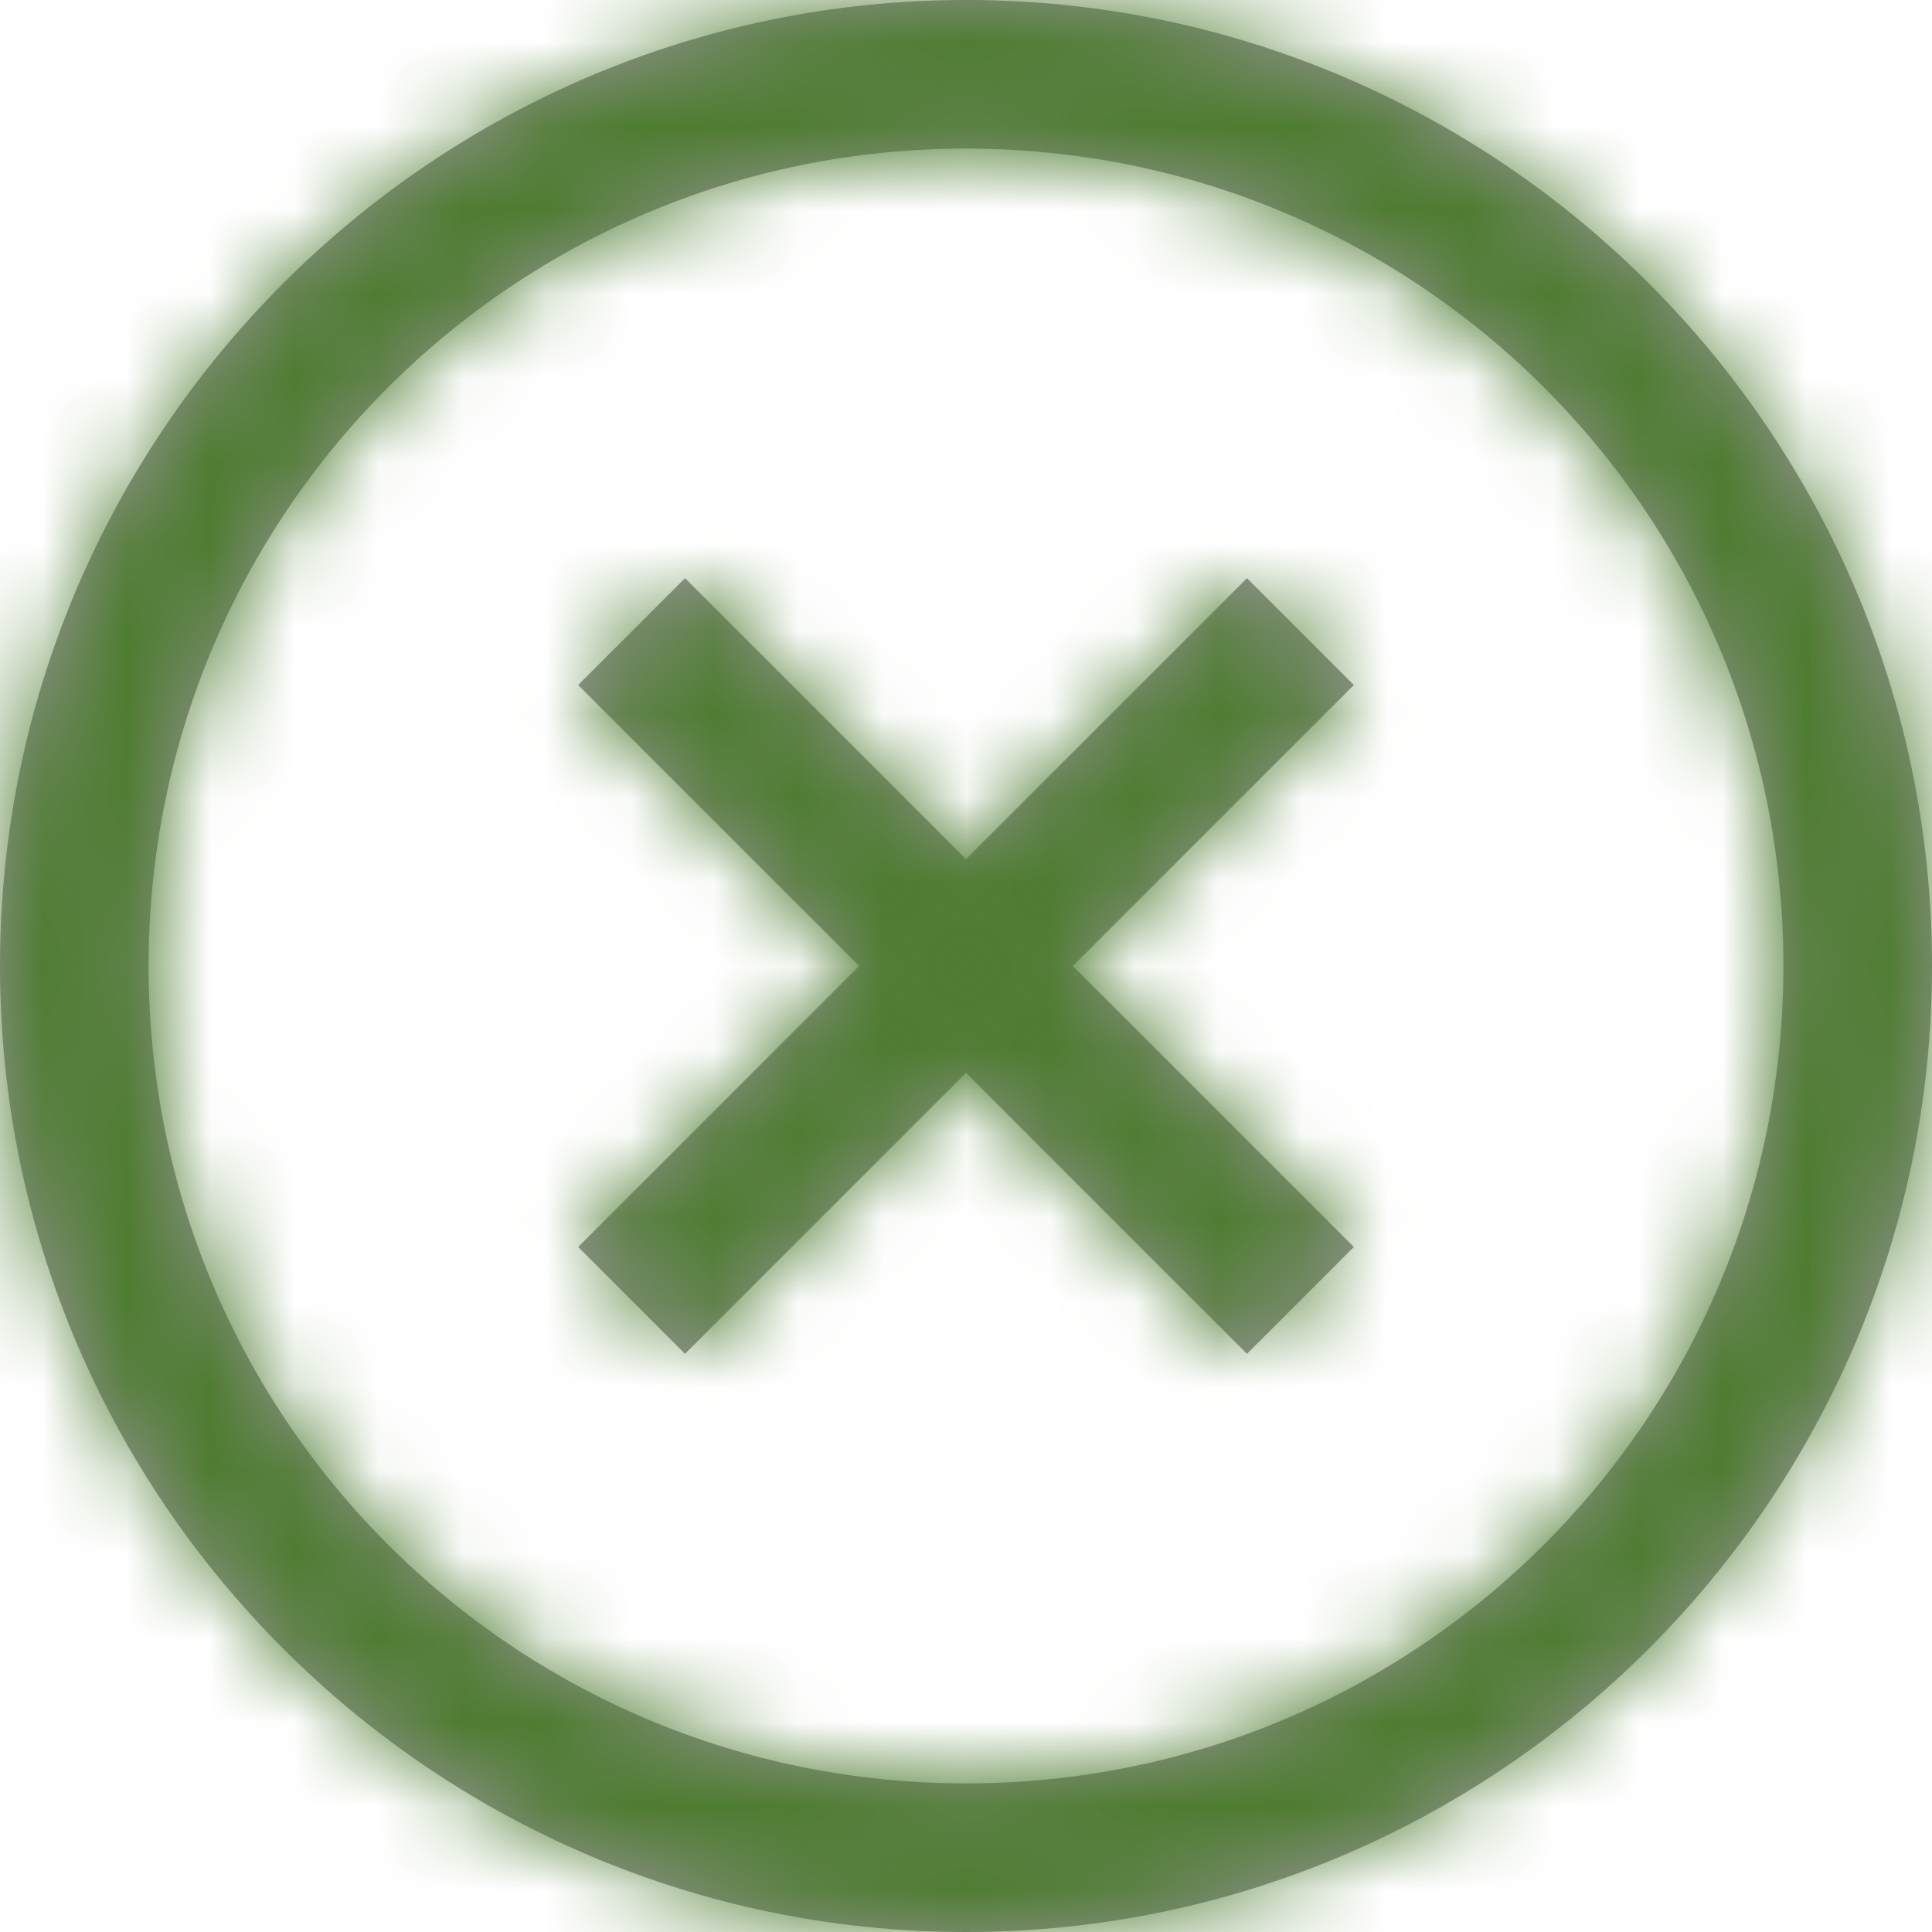
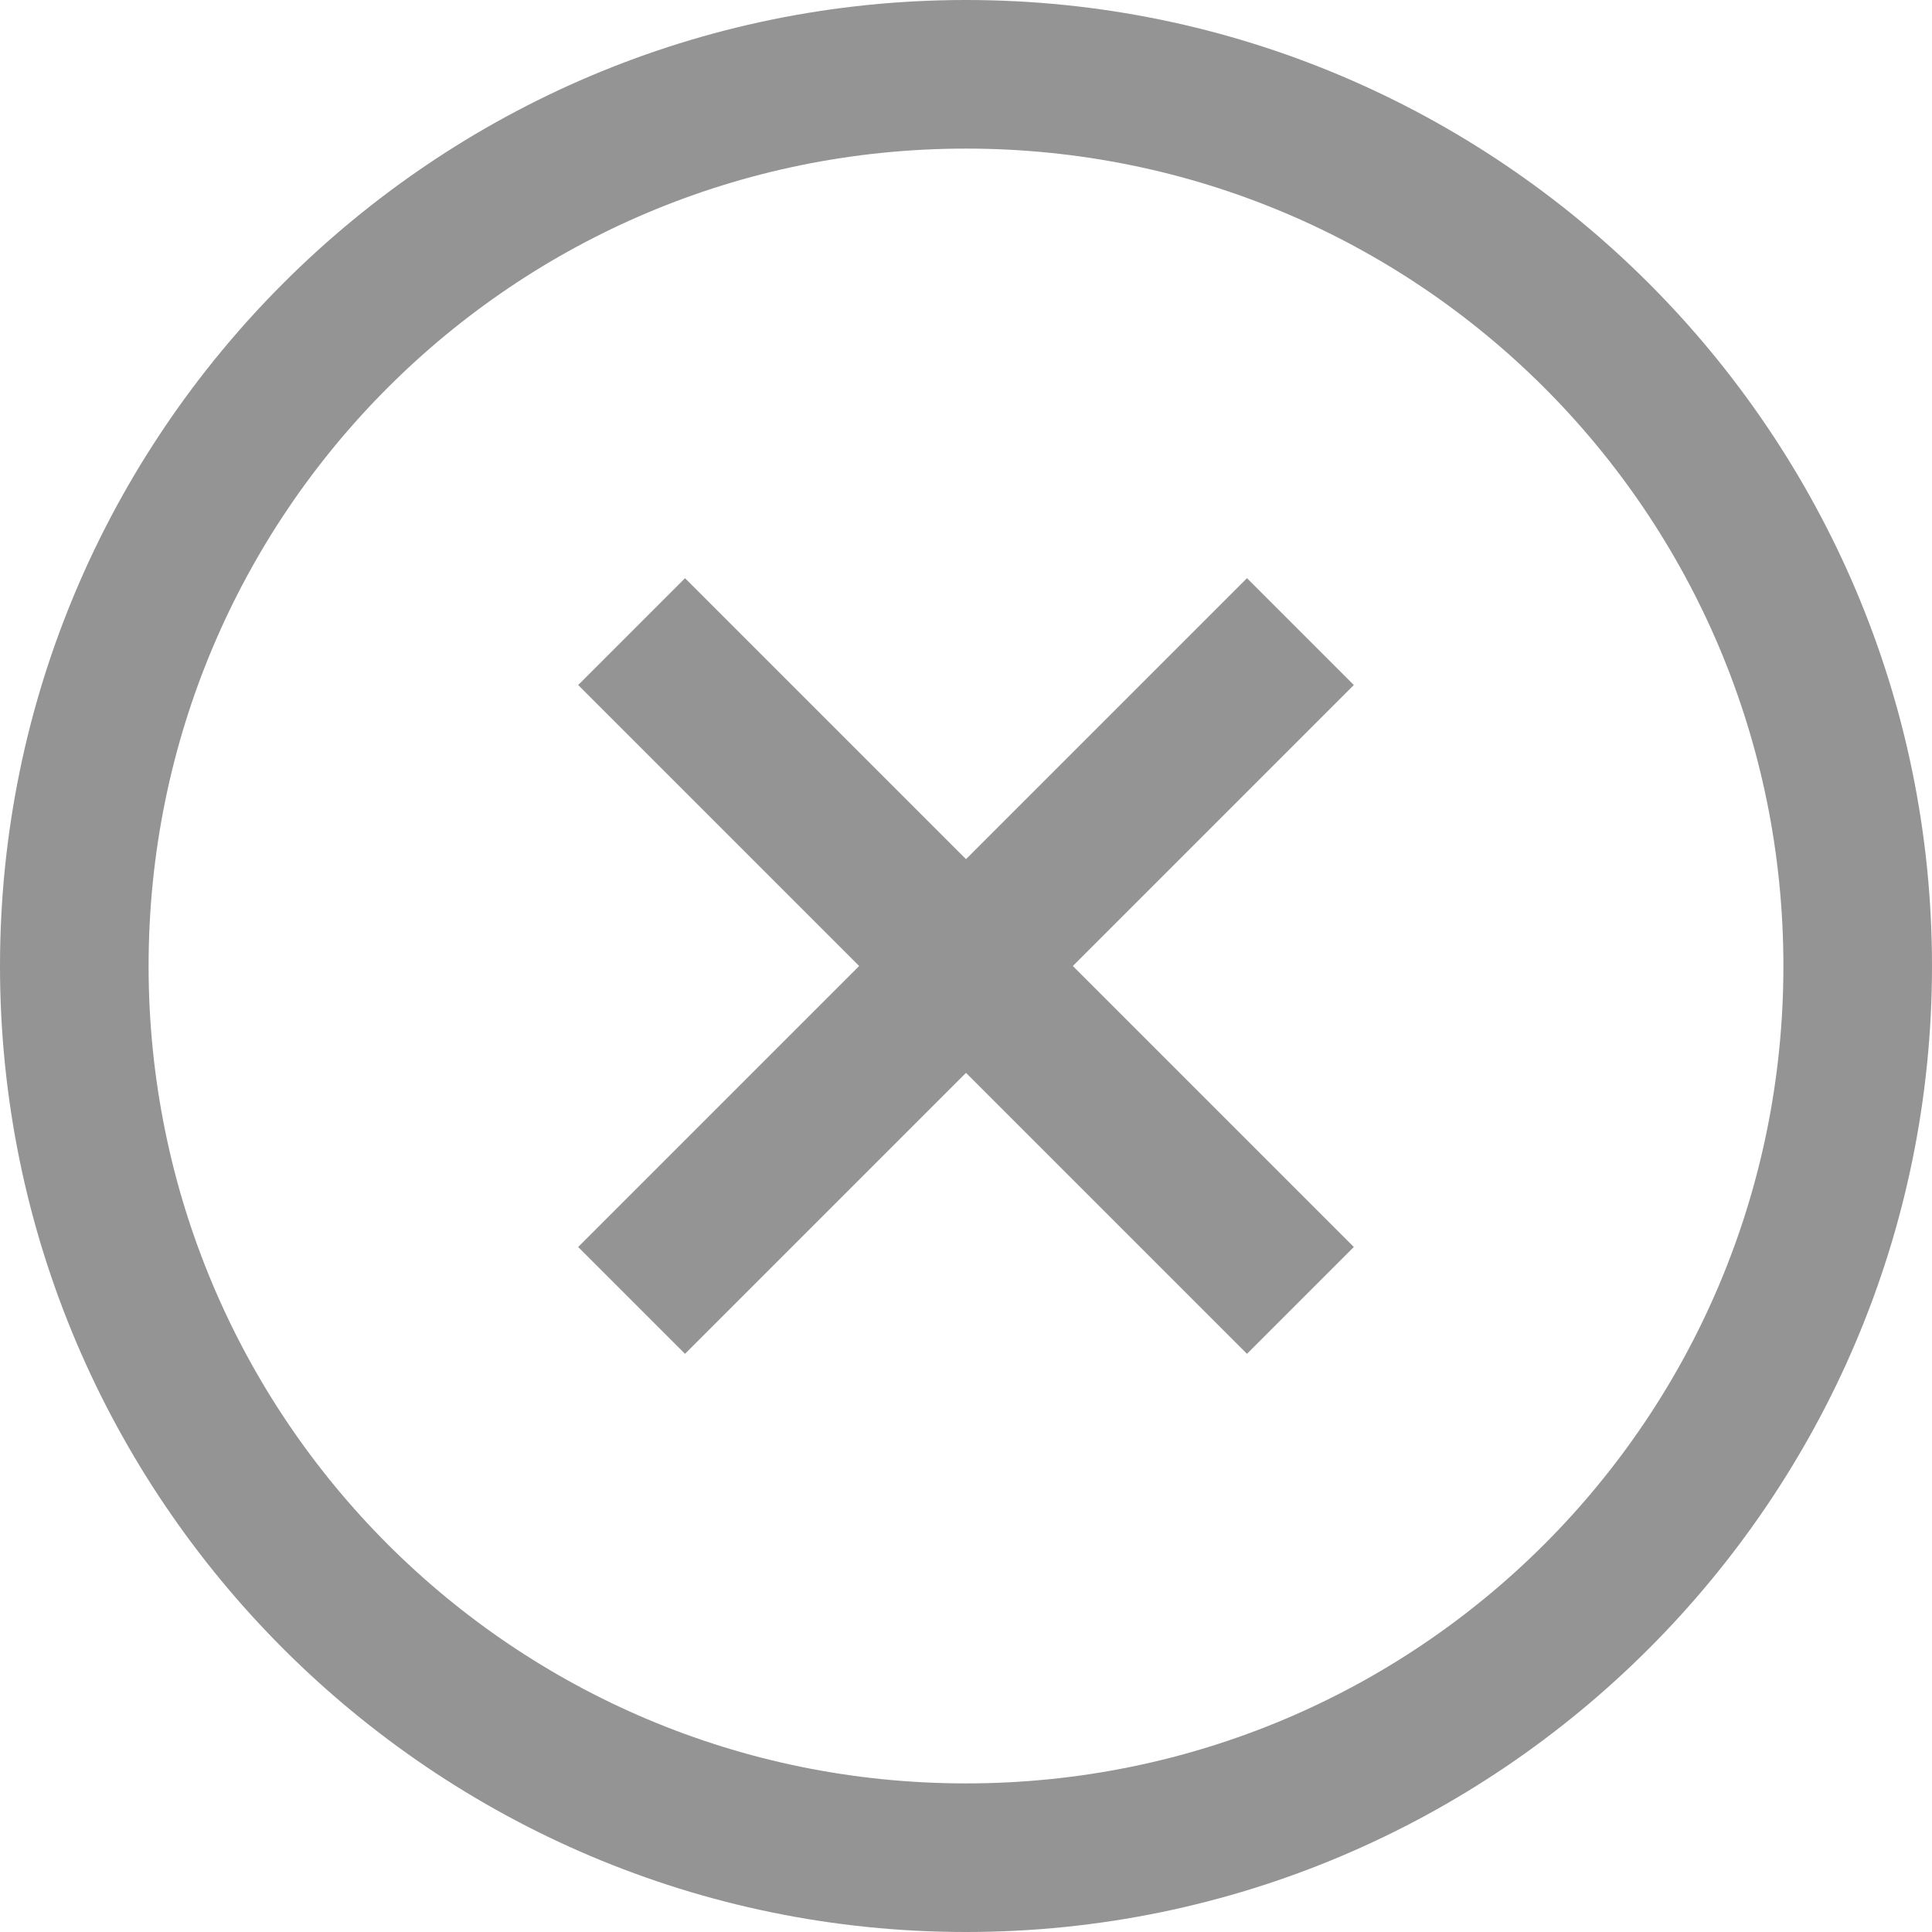
<svg xmlns="http://www.w3.org/2000/svg" xmlns:xlink="http://www.w3.org/1999/xlink" width="23px" height="23px" viewBox="0 0 23 23" version="1.1">
  <title>Iconography / X / Delete Slide</title>
  <defs>
    <path d="M11.5,23 C5.159,23 0,17.841 0,11.5 C0,5.159 5.159,0 11.5,0 C17.841,0 23,5.159 23,11.5 C23,17.841 17.841,23 11.5,23 Z M11.5,21.231 C16.884,21.231 21.231,16.884 21.231,11.5 C21.231,6.116 16.884,1.769 11.5,1.769 C6.116,1.769 1.769,6.116 1.769,11.5 C1.769,16.884 6.116,21.231 11.5,21.231 Z M8.155,16.117 L6.883,14.845 L10.228,11.5 L6.883,8.155 L8.155,6.883 L11.5,10.228 L14.845,6.883 L16.117,8.155 L12.772,11.5 L16.117,14.845 L14.845,16.117 L11.5,12.772 L8.155,16.117 Z" id="path-1" />
  </defs>
  <g id="Page-1" stroke="none" stroke-width="1" fill="none" fill-rule="evenodd">
    <g id="Artboard" transform="translate(-184, -268)">
      <g id="cancel" transform="translate(184, 268)">
        <mask id="mask-2" fill="white">
          <use xlink:href="#path-1" />
        </mask>
        <use id="Shape" fill="#949494" fill-rule="nonzero" xlink:href="#path-1" />
        <g id="-Styles/Color/Grays/949494" mask="url(#mask-2)" fill="#4E7C31">
-           <rect id="Styles-/-Color-/-Grays-/-949494" x="0" y="0" width="23" height="23" />
-         </g>
+           </g>
      </g>
    </g>
  </g>
</svg>